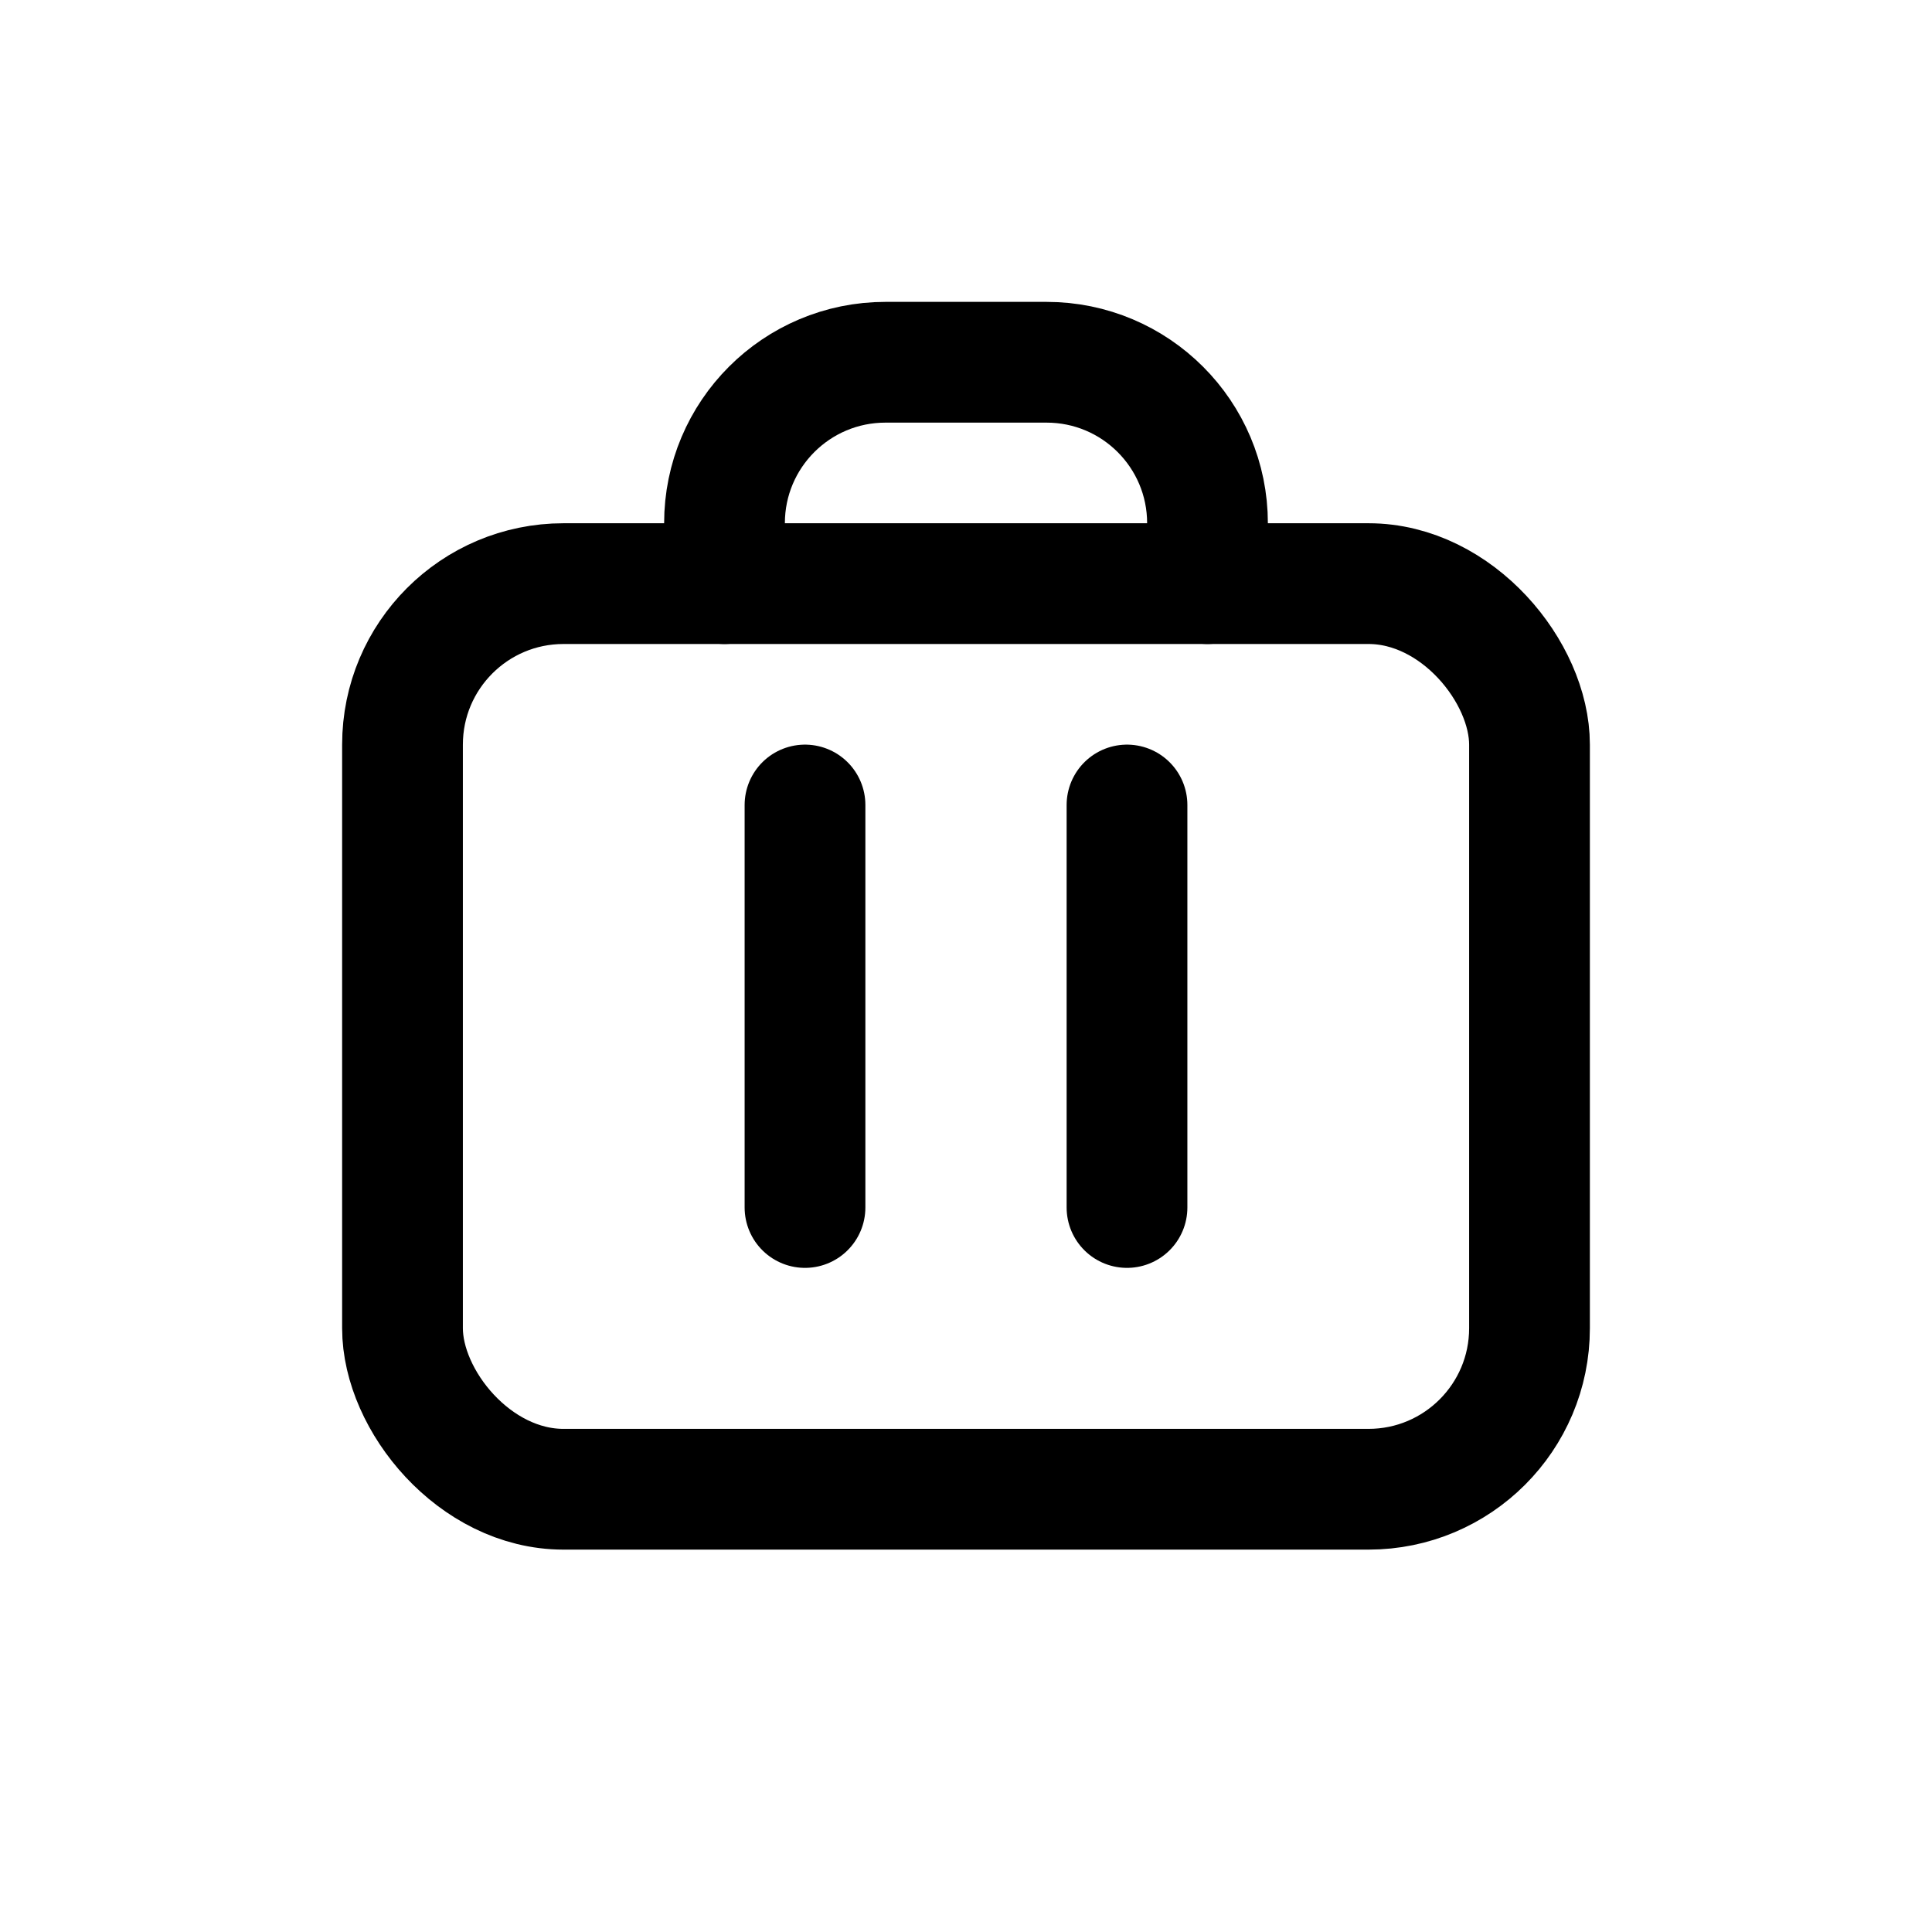
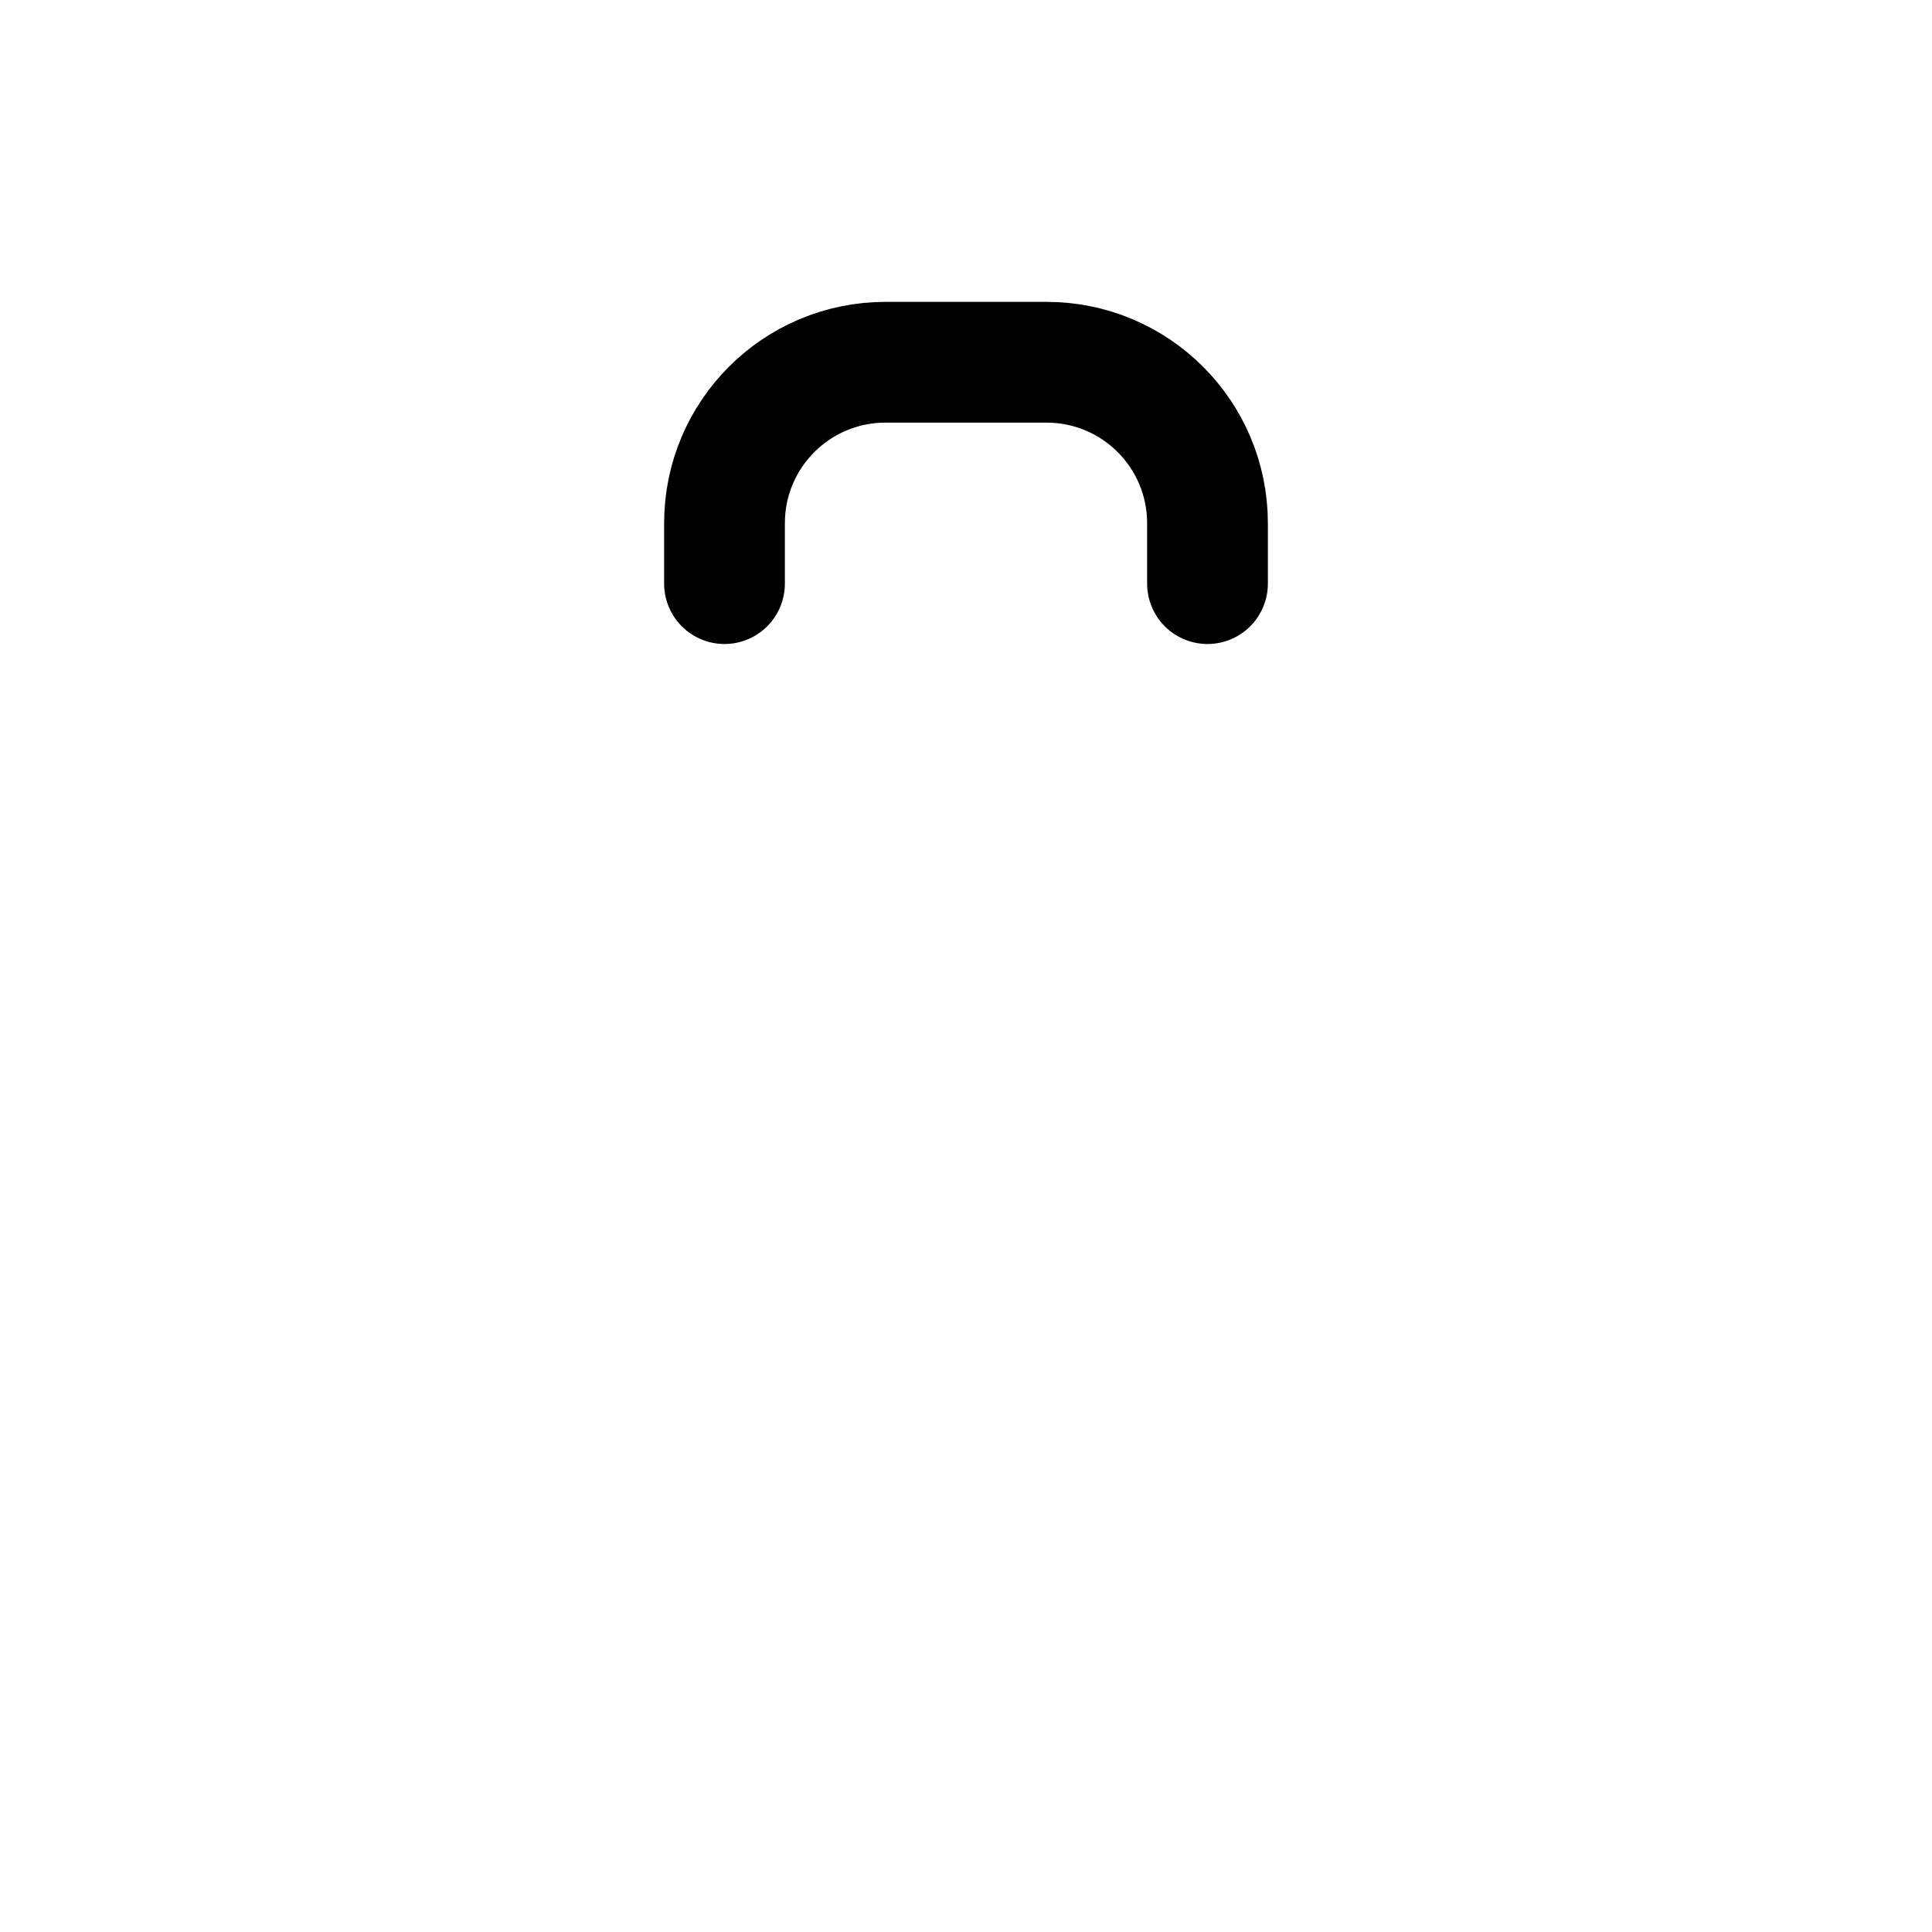
<svg xmlns="http://www.w3.org/2000/svg" width="24" height="24" viewBox="0 0 24 24" fill="none">
  <path d="M9 7.25V6.5C9 5.395 9.895 4.5 11 4.5H13C14.105 4.5 15 5.395 15 6.5V7.25" stroke="currentColor" stroke-width="1.5" stroke-linecap="round" stroke-linejoin="round" />
-   <rect x="5" y="7.25" width="14" height="11.25" rx="2" stroke="currentColor" stroke-width="1.5" />
-   <path d="M10 10V15" stroke="currentColor" stroke-width="1.5" stroke-linecap="round" />
-   <path d="M14 10V15" stroke="currentColor" stroke-width="1.5" stroke-linecap="round" />
</svg>